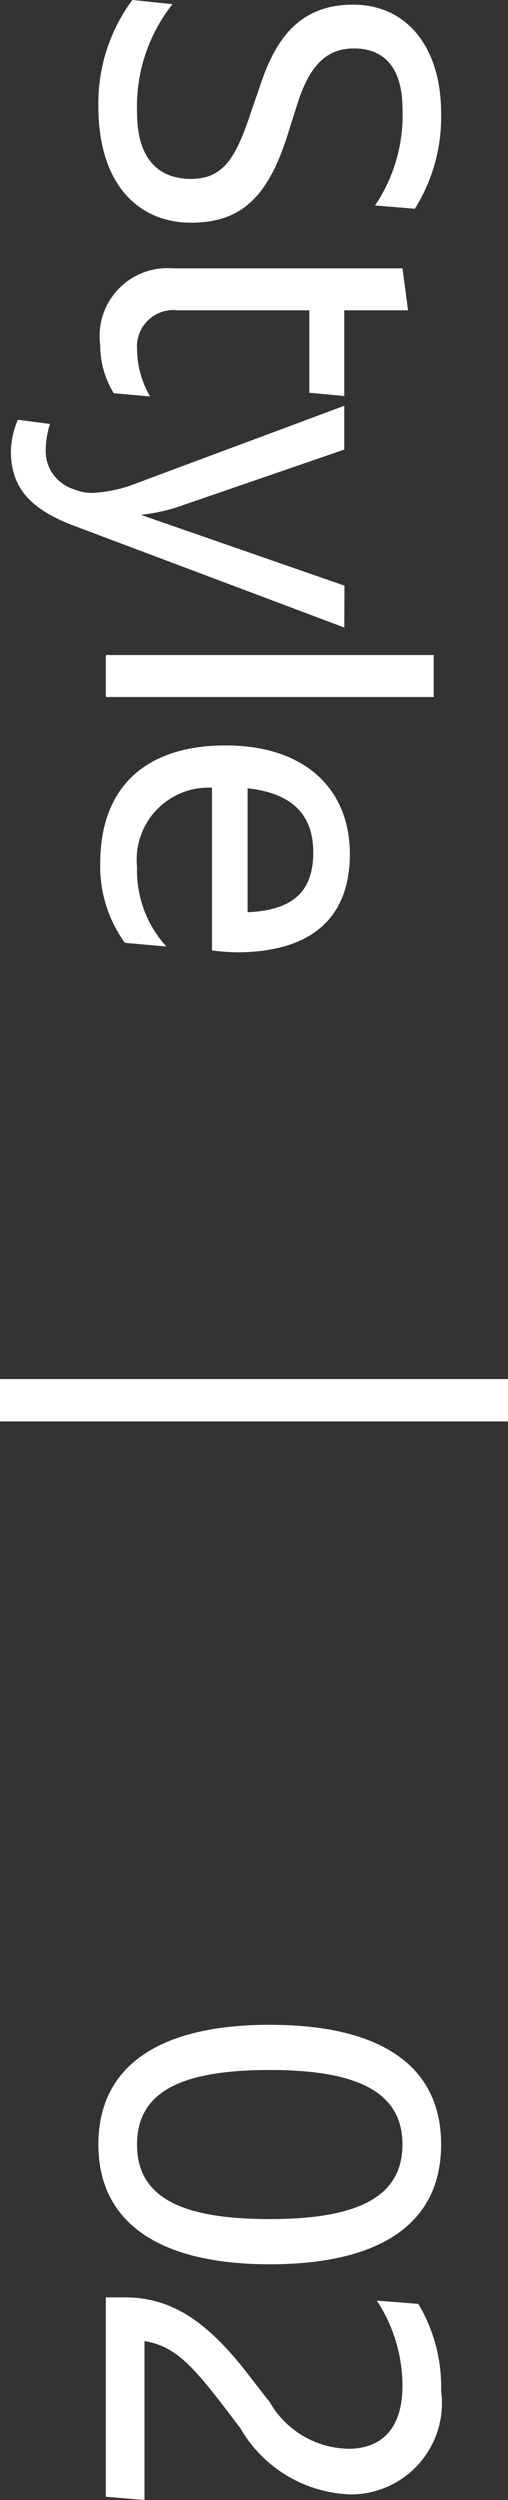
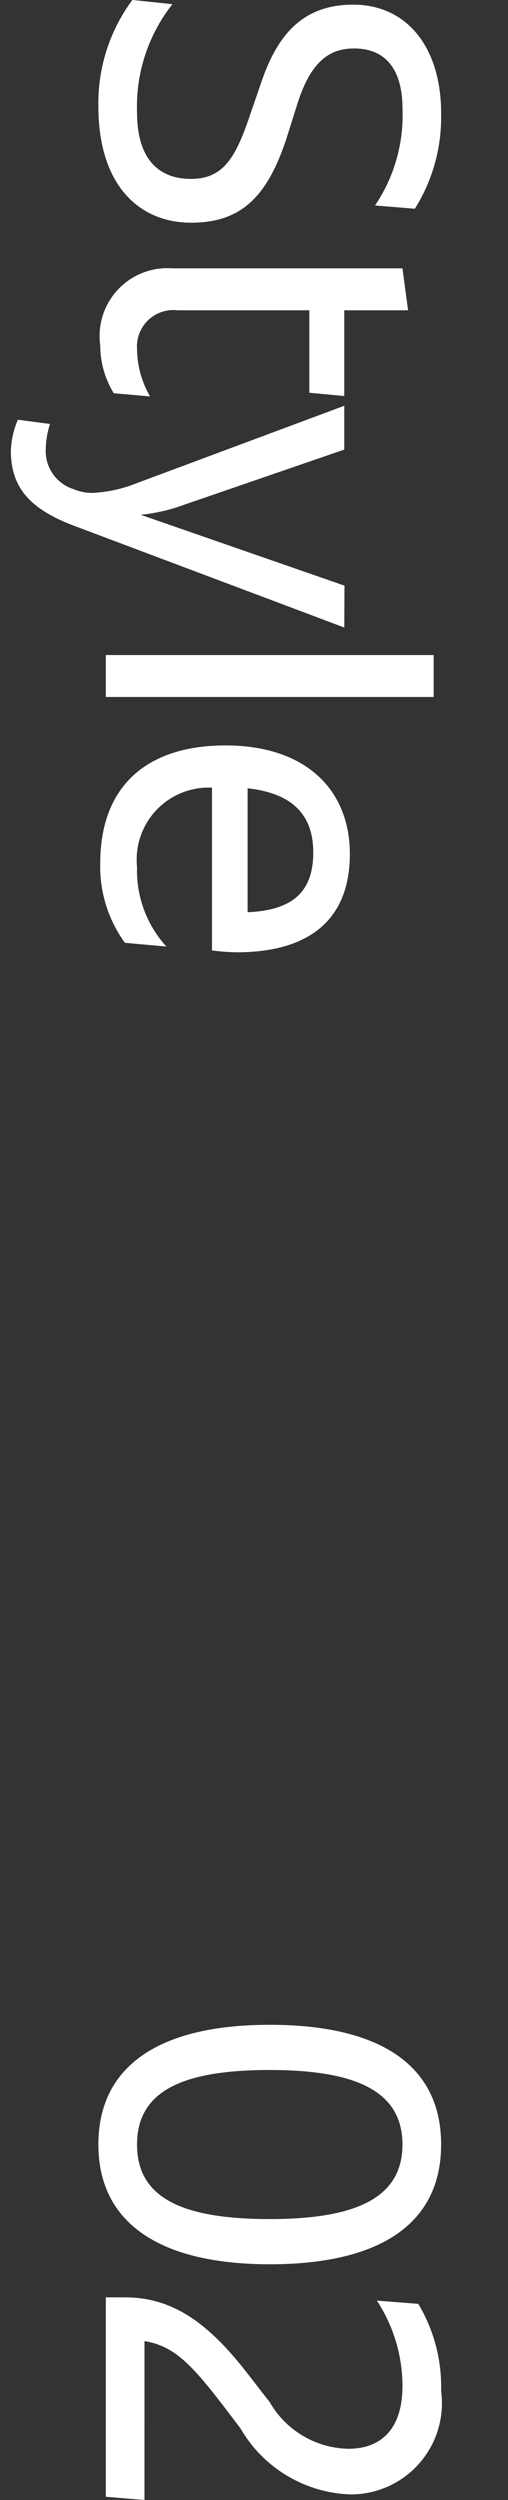
<svg xmlns="http://www.w3.org/2000/svg" width="12" height="59.026" viewBox="0 0 12 59.026">
  <rect x="0" y="0" width="12" height="59.026" fill="#333333" stroke="none" />
  <g id="グループ_303" data-name="グループ 303" transform="translate(-389.5 -1075.44)">
    <path id="パス_38" data-name="パス 38" d="M2.948.176c1.87,0,2.75-.968,2.75-2.189s-.649-1.848-2.167-2.31L2.97-4.5c-1.023-.308-1.386-.737-1.386-1.364,0-.7.44-1.144,1.43-1.144a3.8,3.8,0,0,1,2.277.649L5.368-7.3A4.07,4.07,0,0,0,3.113-7.92C1.562-7.92.55-7.117.55-5.841S1.375-4,2.475-3.641l.539.187c1.067.352,1.65.627,1.65,1.441,0,.781-.484,1.276-1.573,1.276A3.9,3.9,0,0,1,.539-1.573l-.1.946A4.091,4.091,0,0,0,2.948.176ZM8.679-.737a.86.86,0,0,1-.913-.957V-4.807H9.713l.077-.825H7.766V-7.139l-.99.132v5.434A1.6,1.6,0,0,0,8.591.132,2.161,2.161,0,0,0,9.724-.187L9.8-1.045A2.27,2.27,0,0,1,8.679-.737Zm5.588-4.9L12.595-.825a4.4,4.4,0,0,0-.165-.814L11.055-5.632H10.021l1.826,4.9A3.213,3.213,0,0,1,12.078.319a1.121,1.121,0,0,1-.088.44.941.941,0,0,1-.946.66,2.035,2.035,0,0,1-.594-.1l-.1.759a2.034,2.034,0,0,0,.737.165c.891,0,1.4-.484,1.793-1.562l2.376-6.314ZM15.906,0h.99V-7.744h-.99Zm7.018-3.091c0-1.661-.726-2.673-2.321-2.673-1.5,0-2.563,1.023-2.563,2.937C18.04-.968,19,.132,20.823.132A3.061,3.061,0,0,0,22.7-.451l.088-.979a2.666,2.666,0,0,1-1.881.693,1.7,1.7,0,0,1-1.87-1.771H22.88A5.2,5.2,0,0,0,22.924-3.091ZM20.57-4.9c.968,0,1.364.539,1.408,1.551H19.052C19.162-4.345,19.624-4.9,20.57-4.9ZM51.073.176C52.943.176,53.9-1.3,53.9-3.872c0-2.607-.957-4.048-2.827-4.048s-2.827,1.441-2.827,4.048C48.246-1.287,49.2.176,51.073.176Zm0-.913c-1.254,0-1.76-1.056-1.76-3.135,0-2.046.506-3.135,1.76-3.135s1.76,1.089,1.76,3.135C52.833-1.793,52.327-.737,51.073-.737Zm4.642-.176c.11-.726.616-1.155,1.507-1.848l.55-.418A3.121,3.121,0,0,0,59.334-5.8,2.154,2.154,0,0,0,56.892-7.92a3.817,3.817,0,0,0-2.057.539l-.077.979a3.678,3.678,0,0,1,2.013-.605c1.045,0,1.485.528,1.485,1.276a2.189,2.189,0,0,1-1.1,1.859l-.594.462c-1.243.946-1.881,1.8-1.881,2.959V0h4.708l.077-.913Z" transform="translate(392 1075) rotate(90)" fill="#fff" />
-     <path id="パス_34" data-name="パス 34" d="M0,0H12" transform="translate(389.5 1108.5)" fill="none" stroke="#fff" stroke-width="1" />
  </g>
</svg>